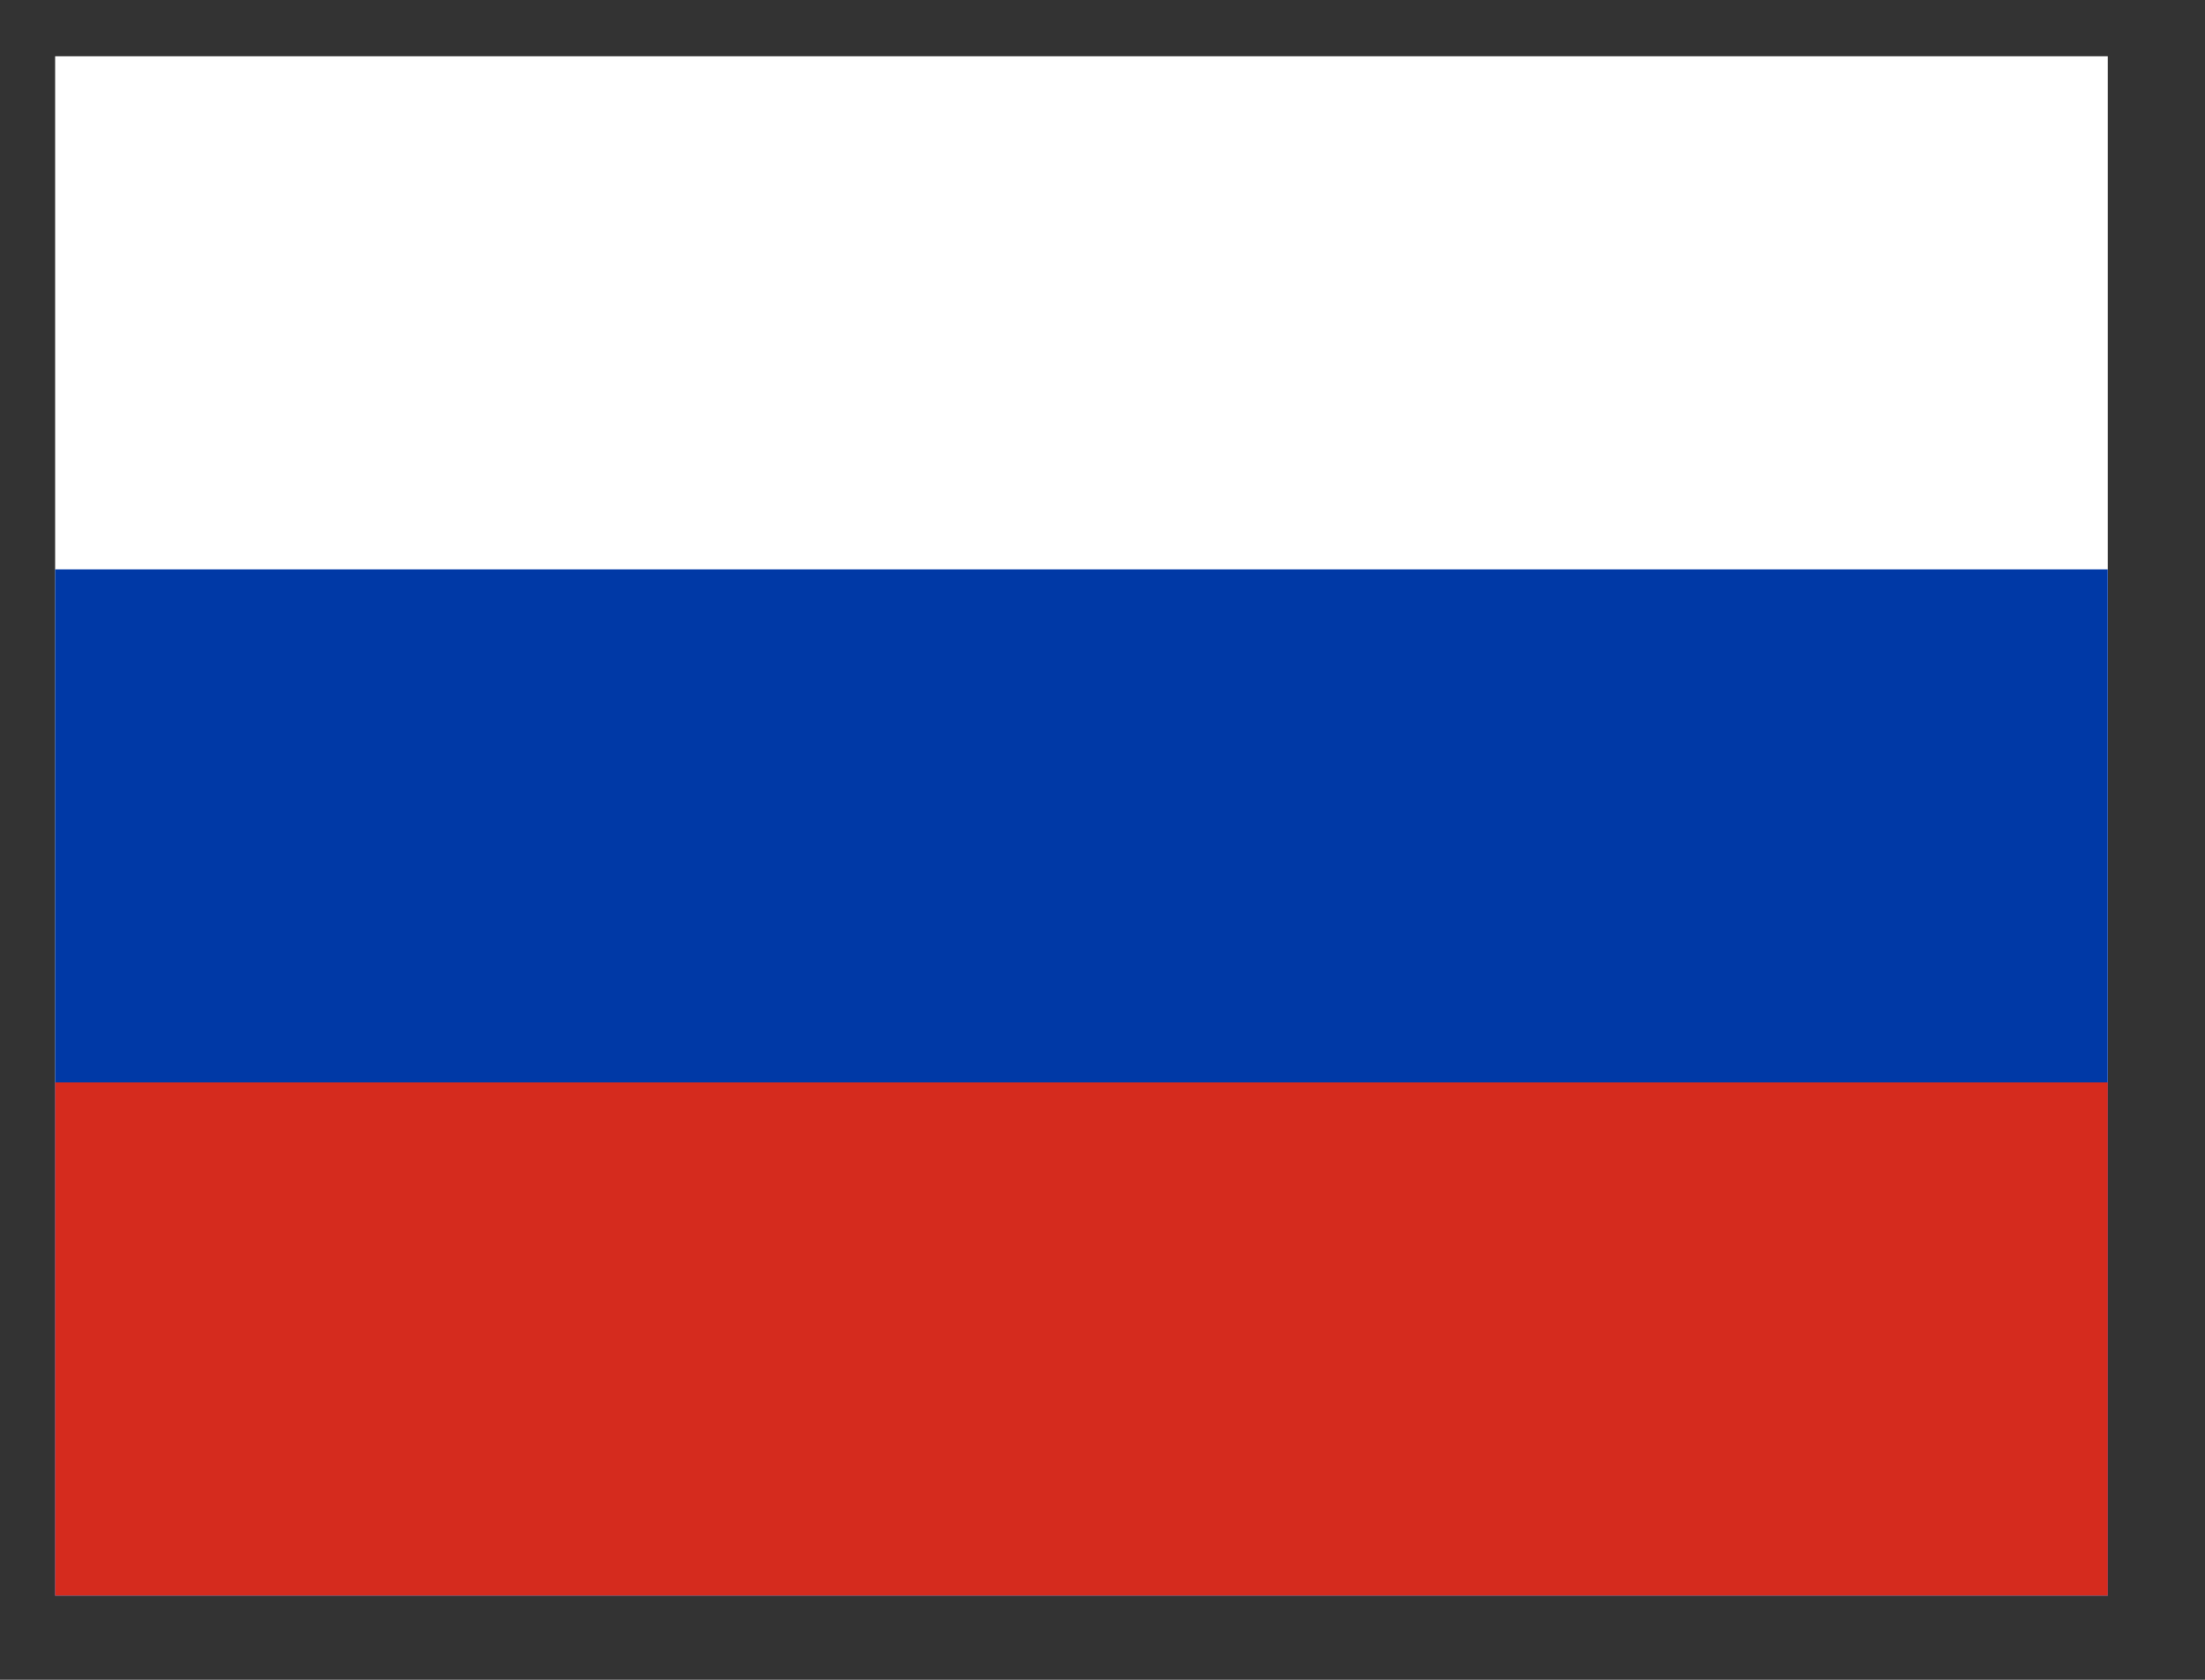
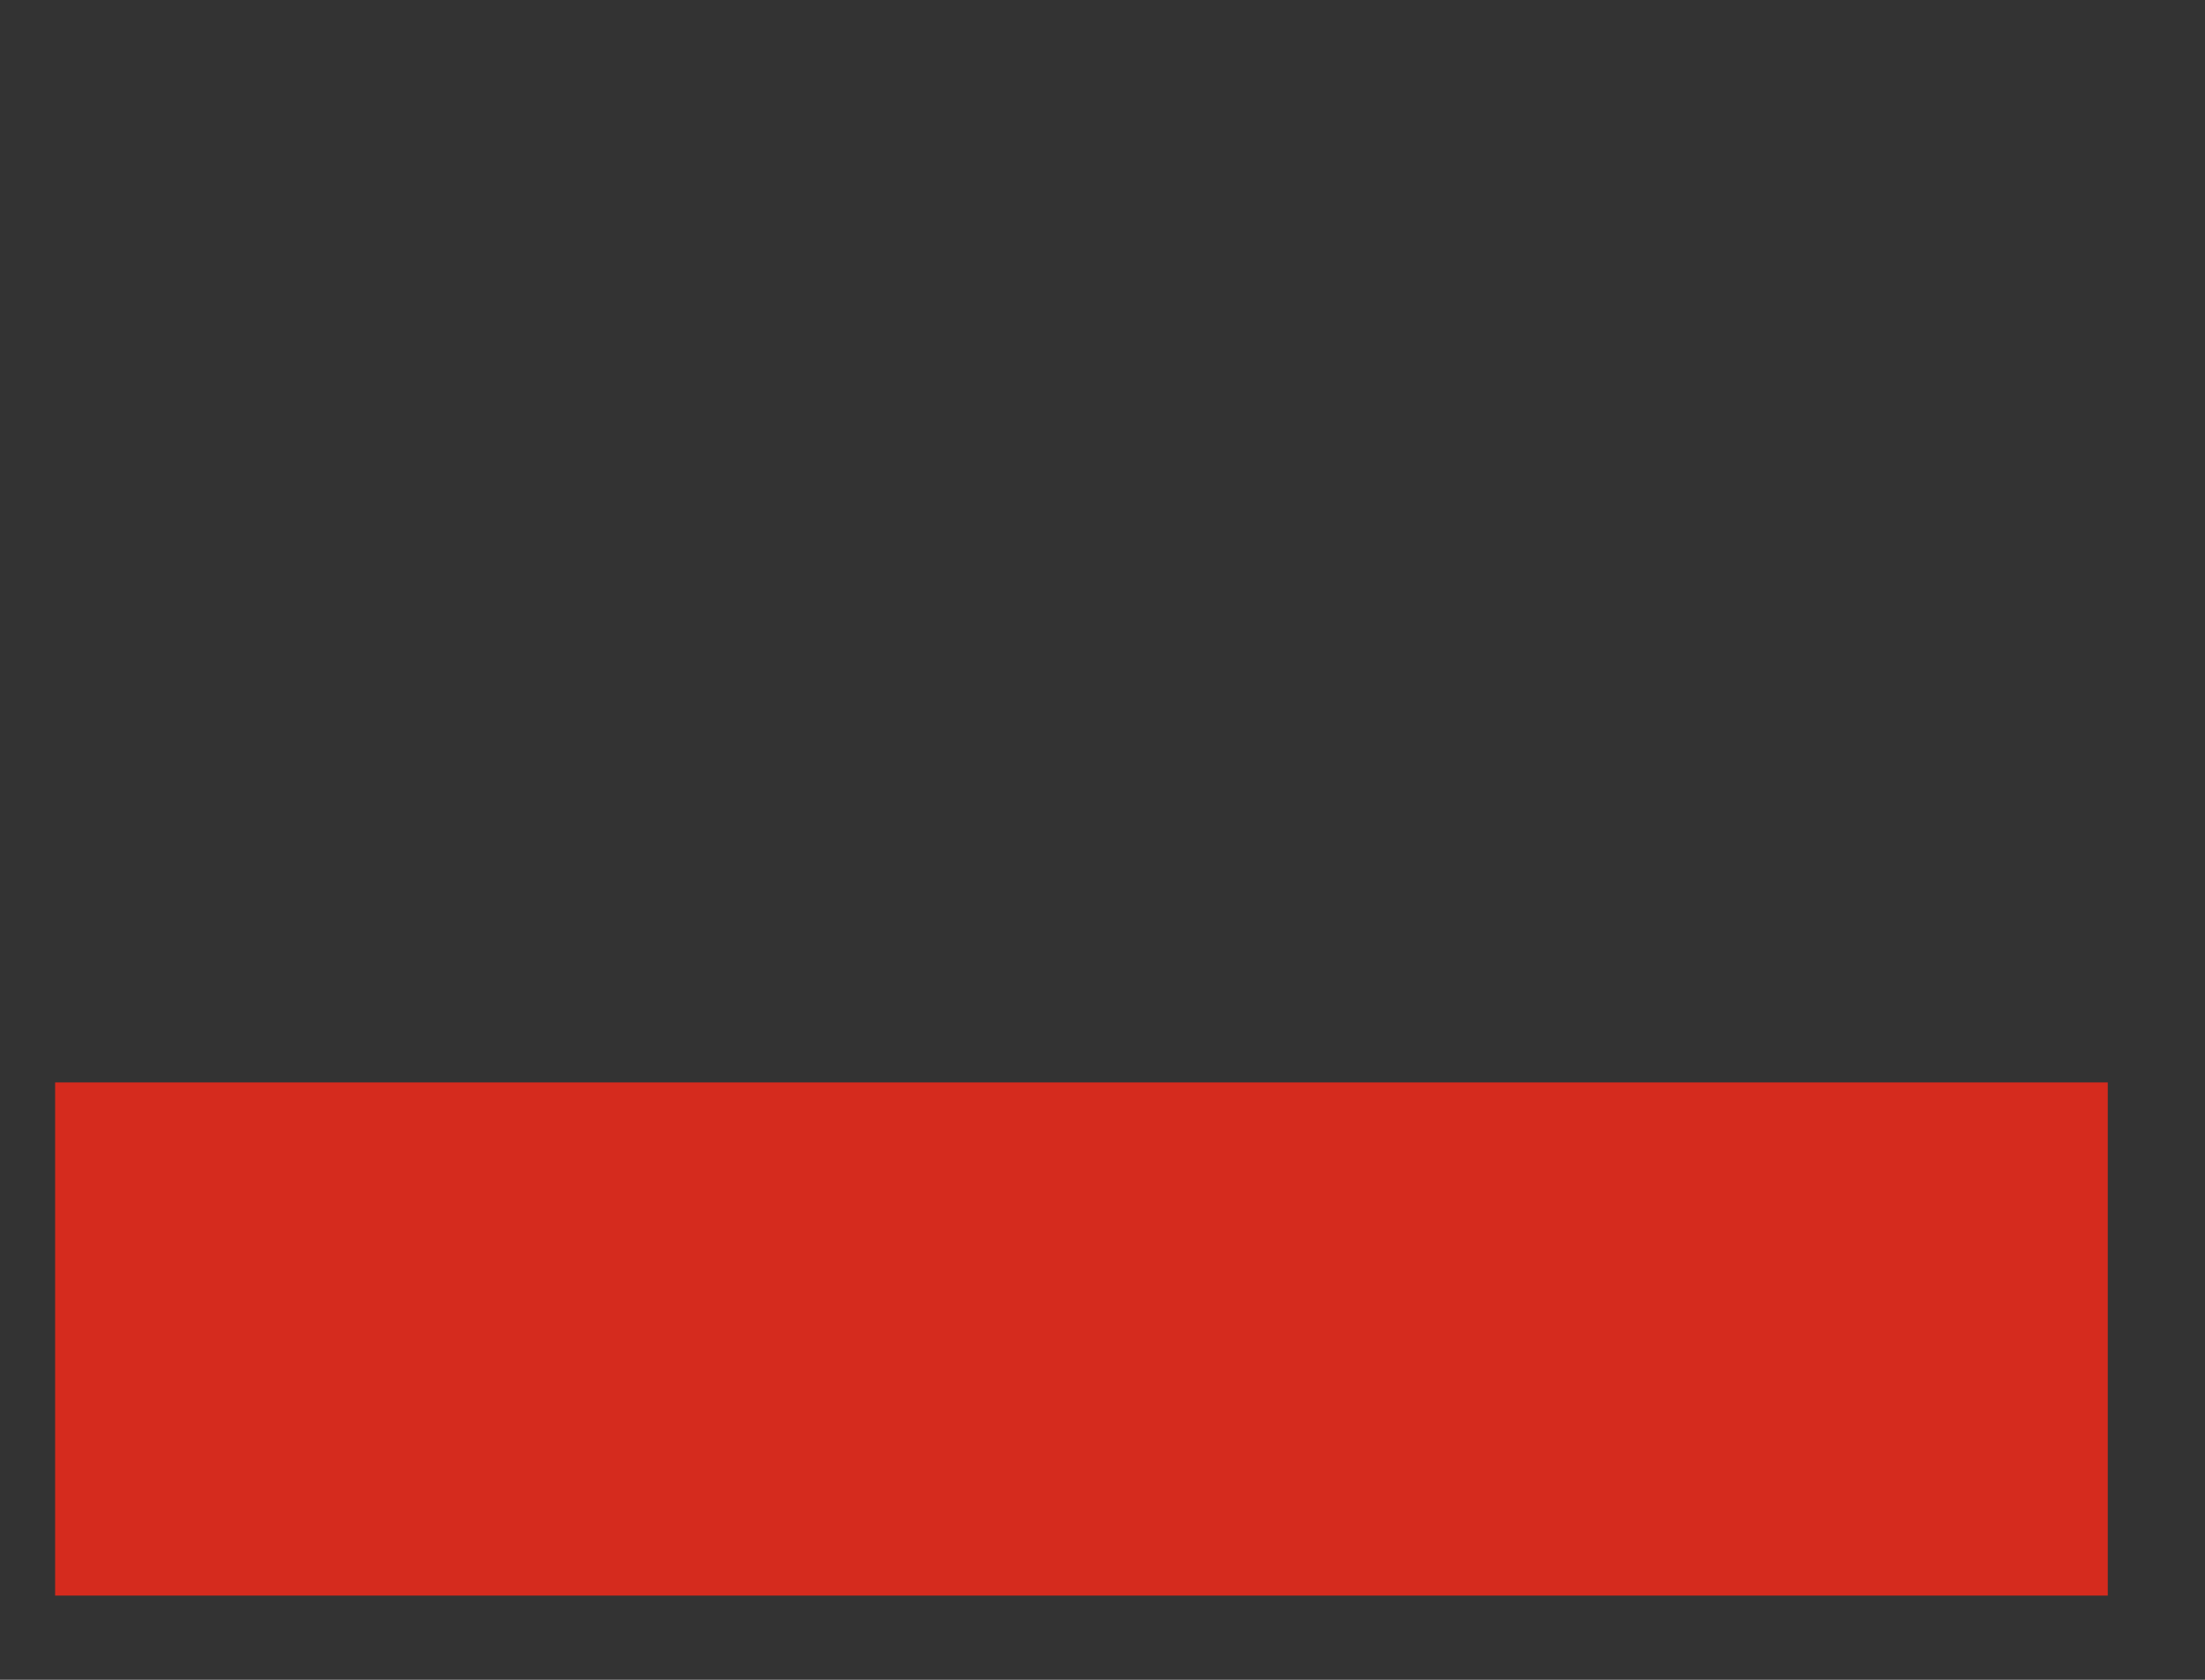
<svg xmlns="http://www.w3.org/2000/svg" width="21" height="16" viewBox="0 0 21 16" fill="none">
  <rect x="0" y="0" width="21" height="16" fill="#333333" stroke="none" />
-   <path fill-rule="evenodd" clip-rule="evenodd" d="M0.525 0.536H20.074V15.198H0.525V0.536Z" fill="white" />
-   <path fill-rule="evenodd" clip-rule="evenodd" d="M0.525 5.423H20.074V15.198H0.525V5.423Z" fill="#0039A6" />
  <path fill-rule="evenodd" clip-rule="evenodd" d="M0.525 10.31H20.074V15.198H0.525V10.31Z" fill="#D52B1E" />
</svg>